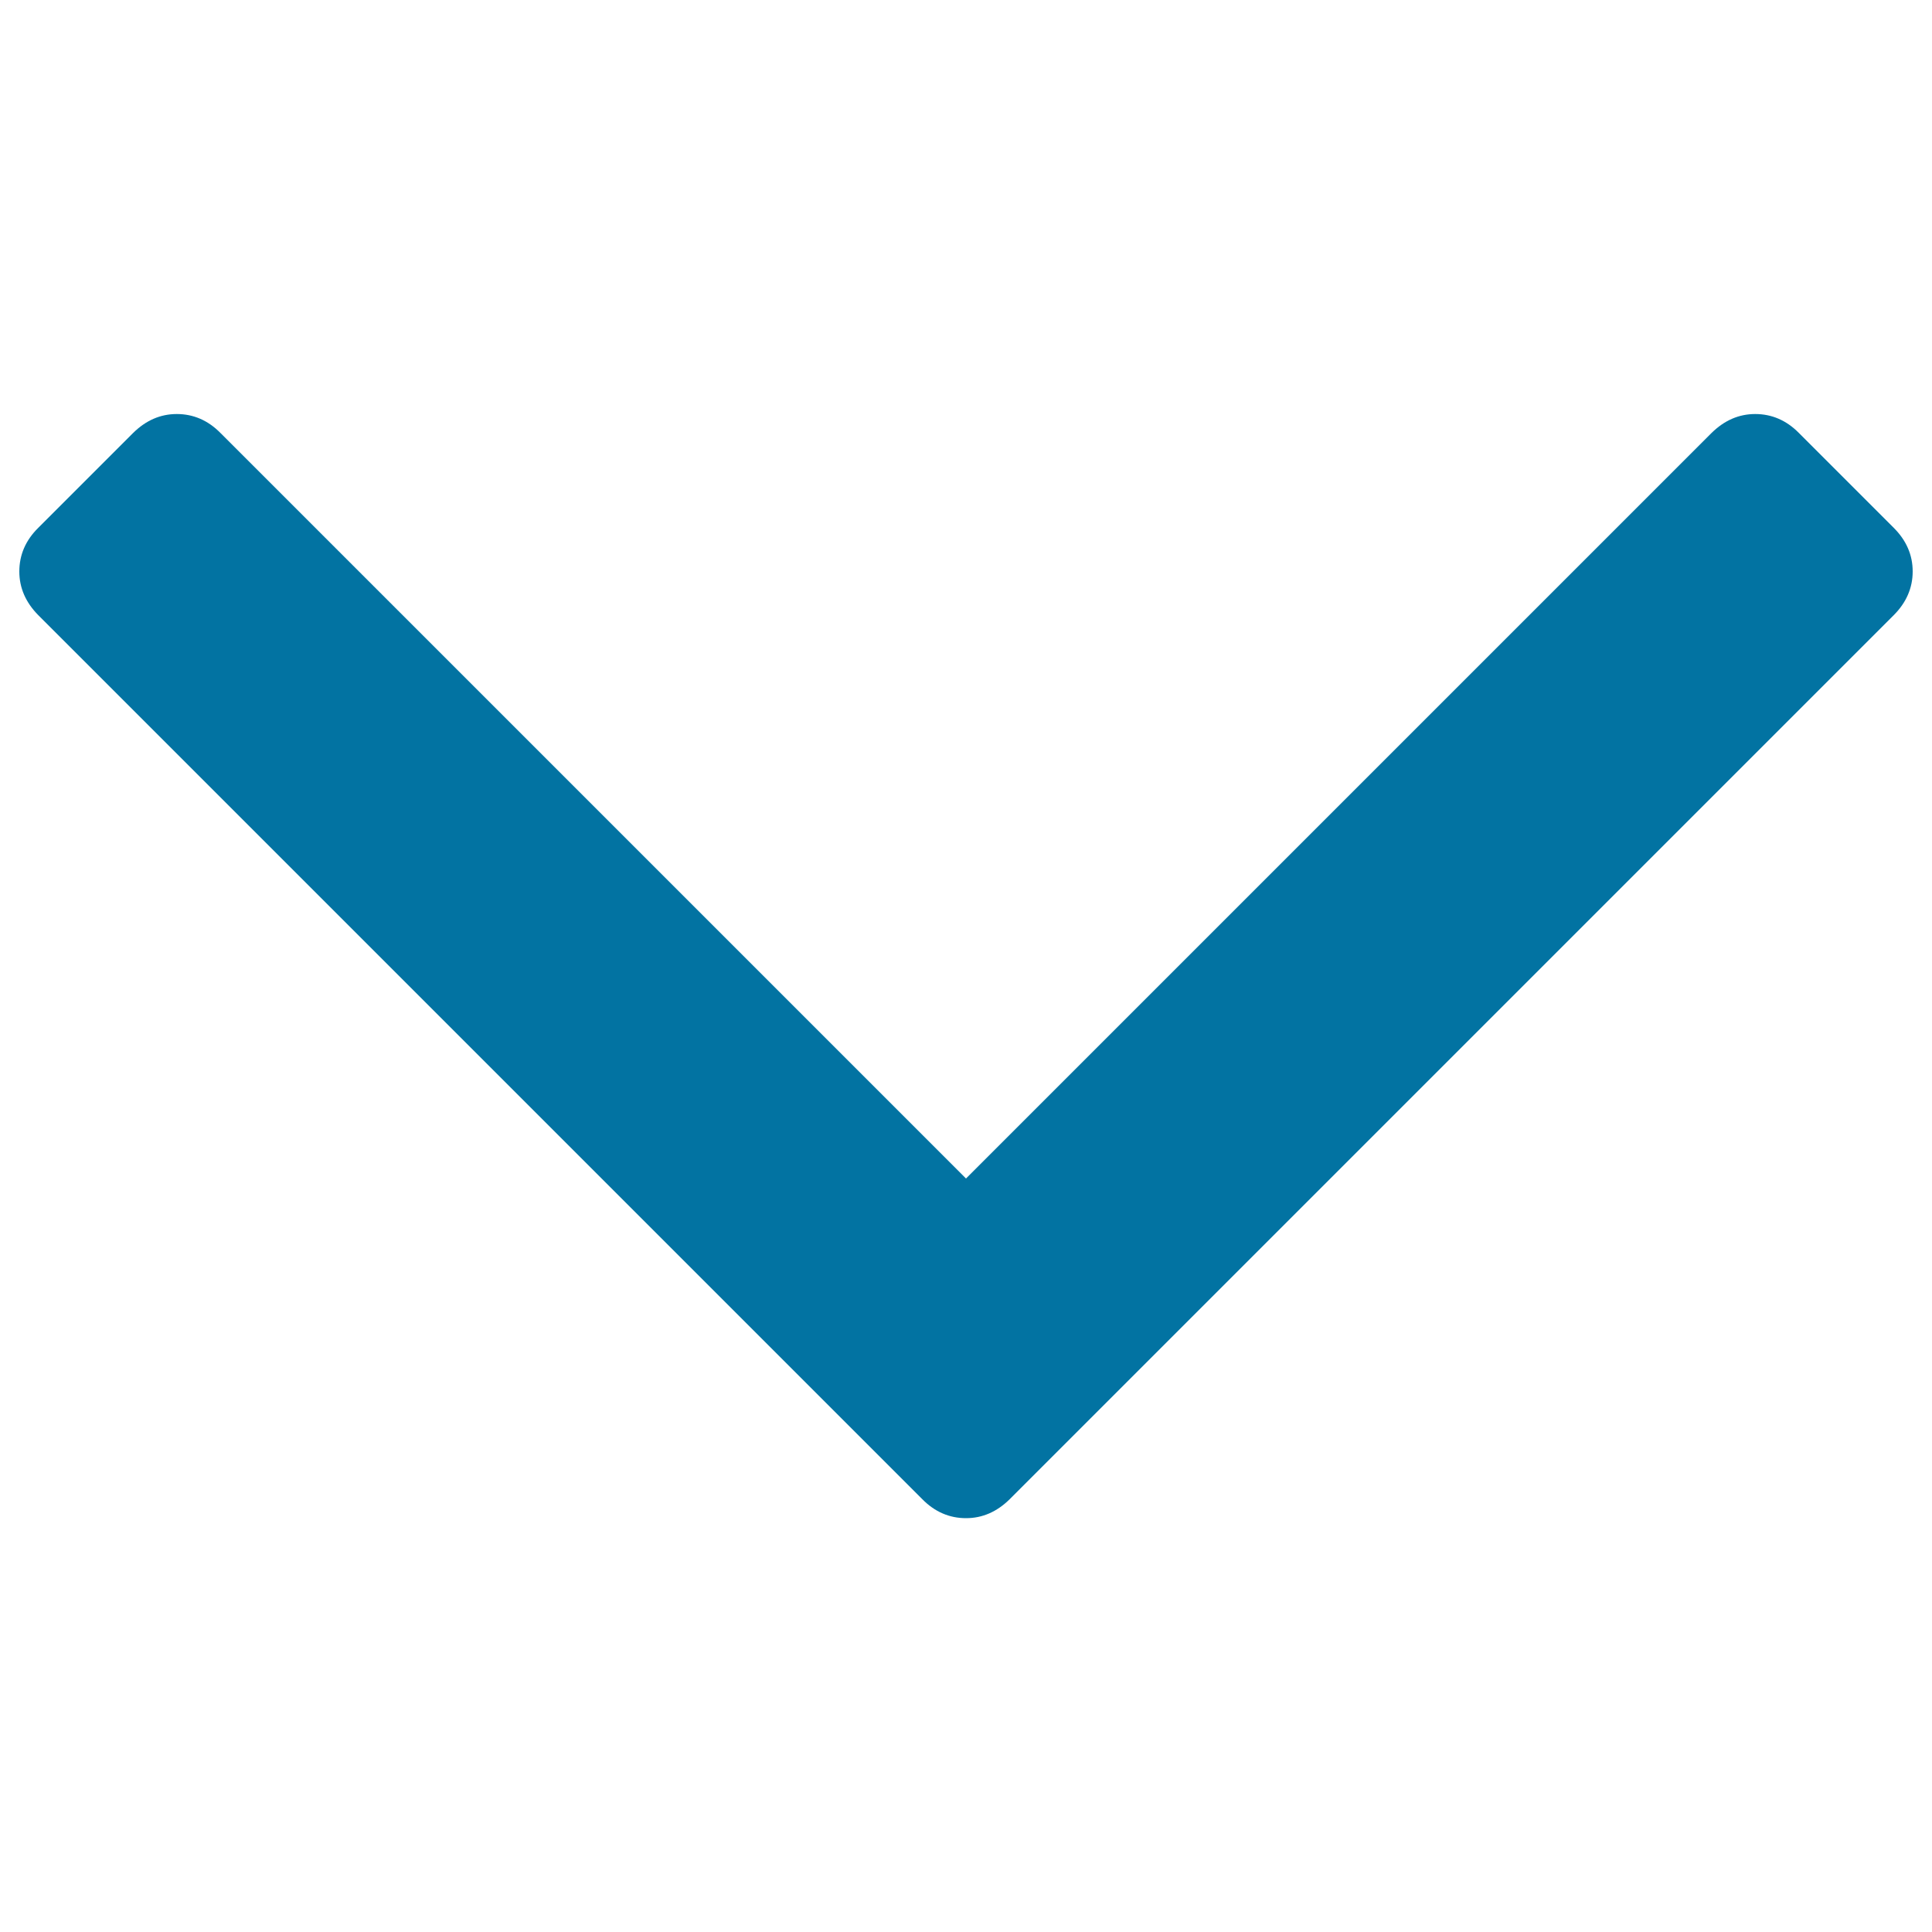
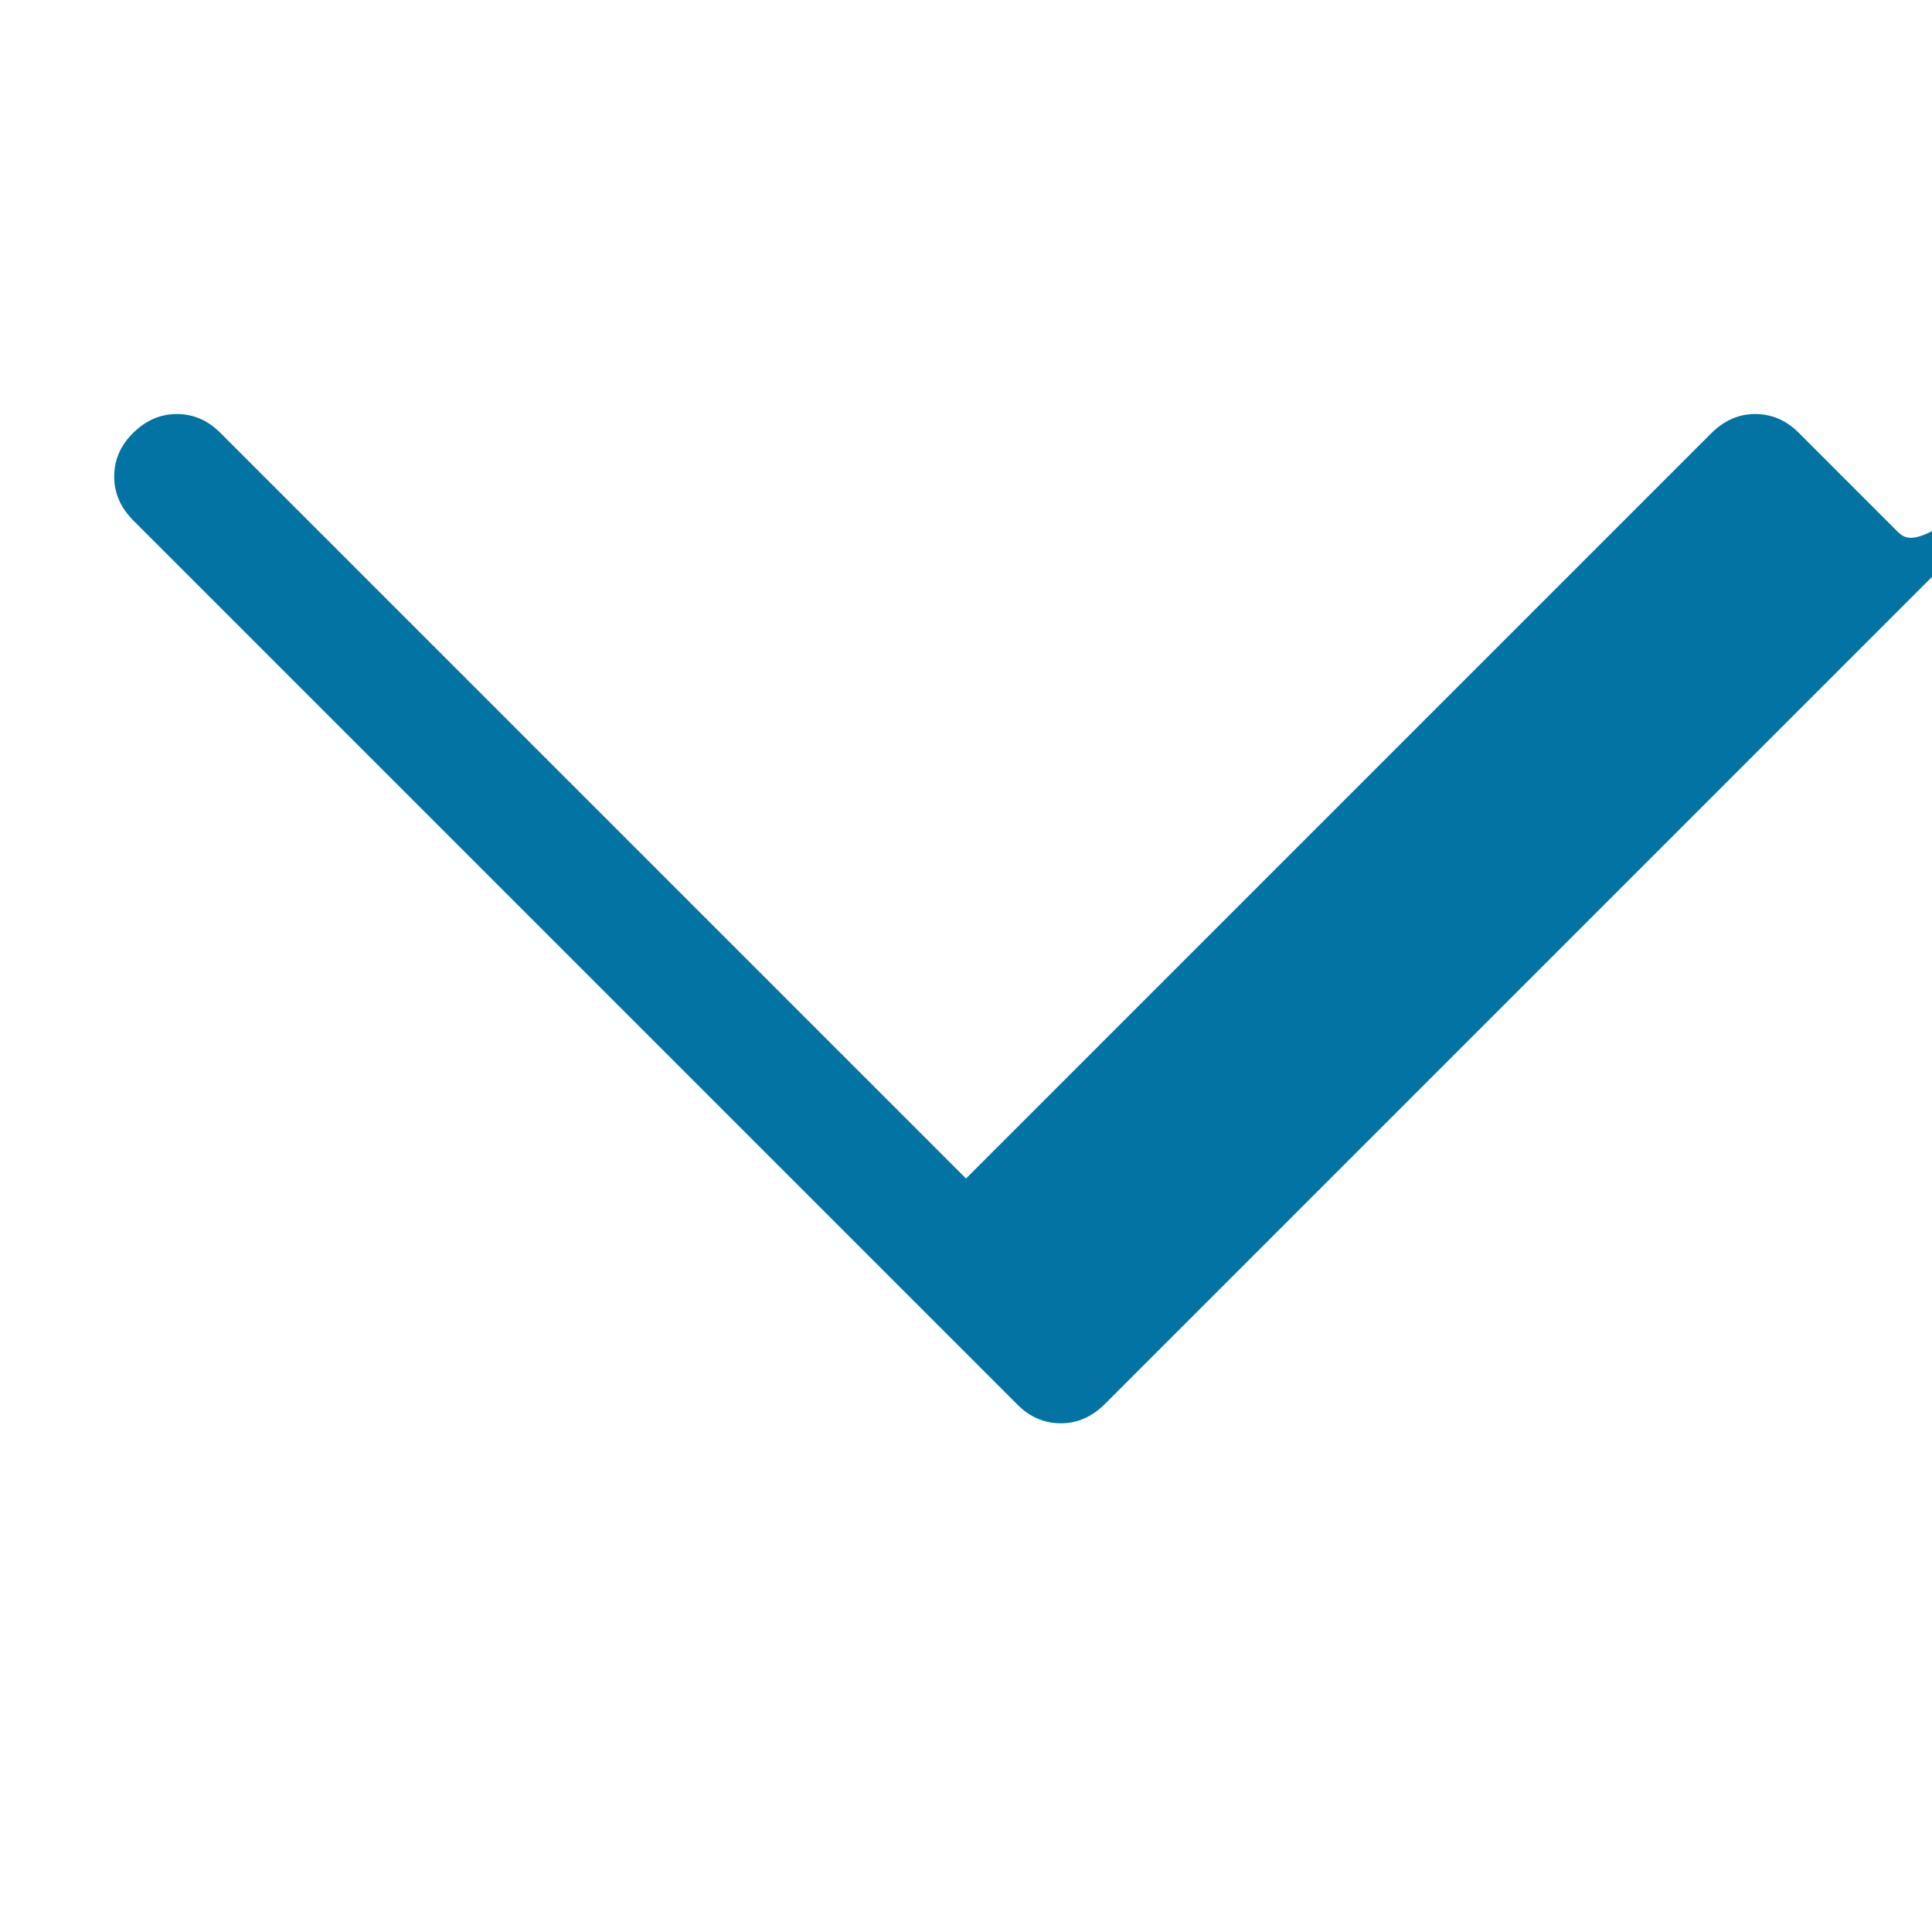
<svg xmlns="http://www.w3.org/2000/svg" viewBox="0 0 1000 1000" style="fill:#0273a2">
  <title>Angle Arrow Down SVG icon</title>
  <g>
-     <path d="M980.2,273.2l-49.1-49.1c-6.5-6.6-14.1-9.8-22.6-9.8c-8.5,0-16,3.3-22.6,9.8L500,610L114.1,224.1c-6.5-6.6-14.1-9.8-22.6-9.8c-8.5,0-16,3.3-22.6,9.8l-49.1,49.1c-6.6,6.5-9.8,14.1-9.8,22.6c0,8.5,3.3,16,9.8,22.6l457.6,457.6c6.5,6.6,14.1,9.8,22.6,9.8c8.5,0,16-3.3,22.6-9.8l457.6-457.6c6.5-6.5,9.8-14.1,9.8-22.6C990,287.2,986.7,279.7,980.2,273.2z" />
+     <path d="M980.2,273.2l-49.1-49.1c-6.5-6.6-14.1-9.8-22.6-9.8c-8.5,0-16,3.3-22.6,9.8L500,610L114.1,224.1c-6.5-6.6-14.1-9.8-22.6-9.8c-8.5,0-16,3.3-22.6,9.8c-6.6,6.5-9.8,14.1-9.8,22.6c0,8.5,3.3,16,9.8,22.6l457.6,457.6c6.5,6.6,14.1,9.8,22.6,9.8c8.5,0,16-3.3,22.6-9.8l457.6-457.6c6.5-6.5,9.8-14.1,9.8-22.6C990,287.2,986.7,279.7,980.2,273.2z" />
  </g>
</svg>